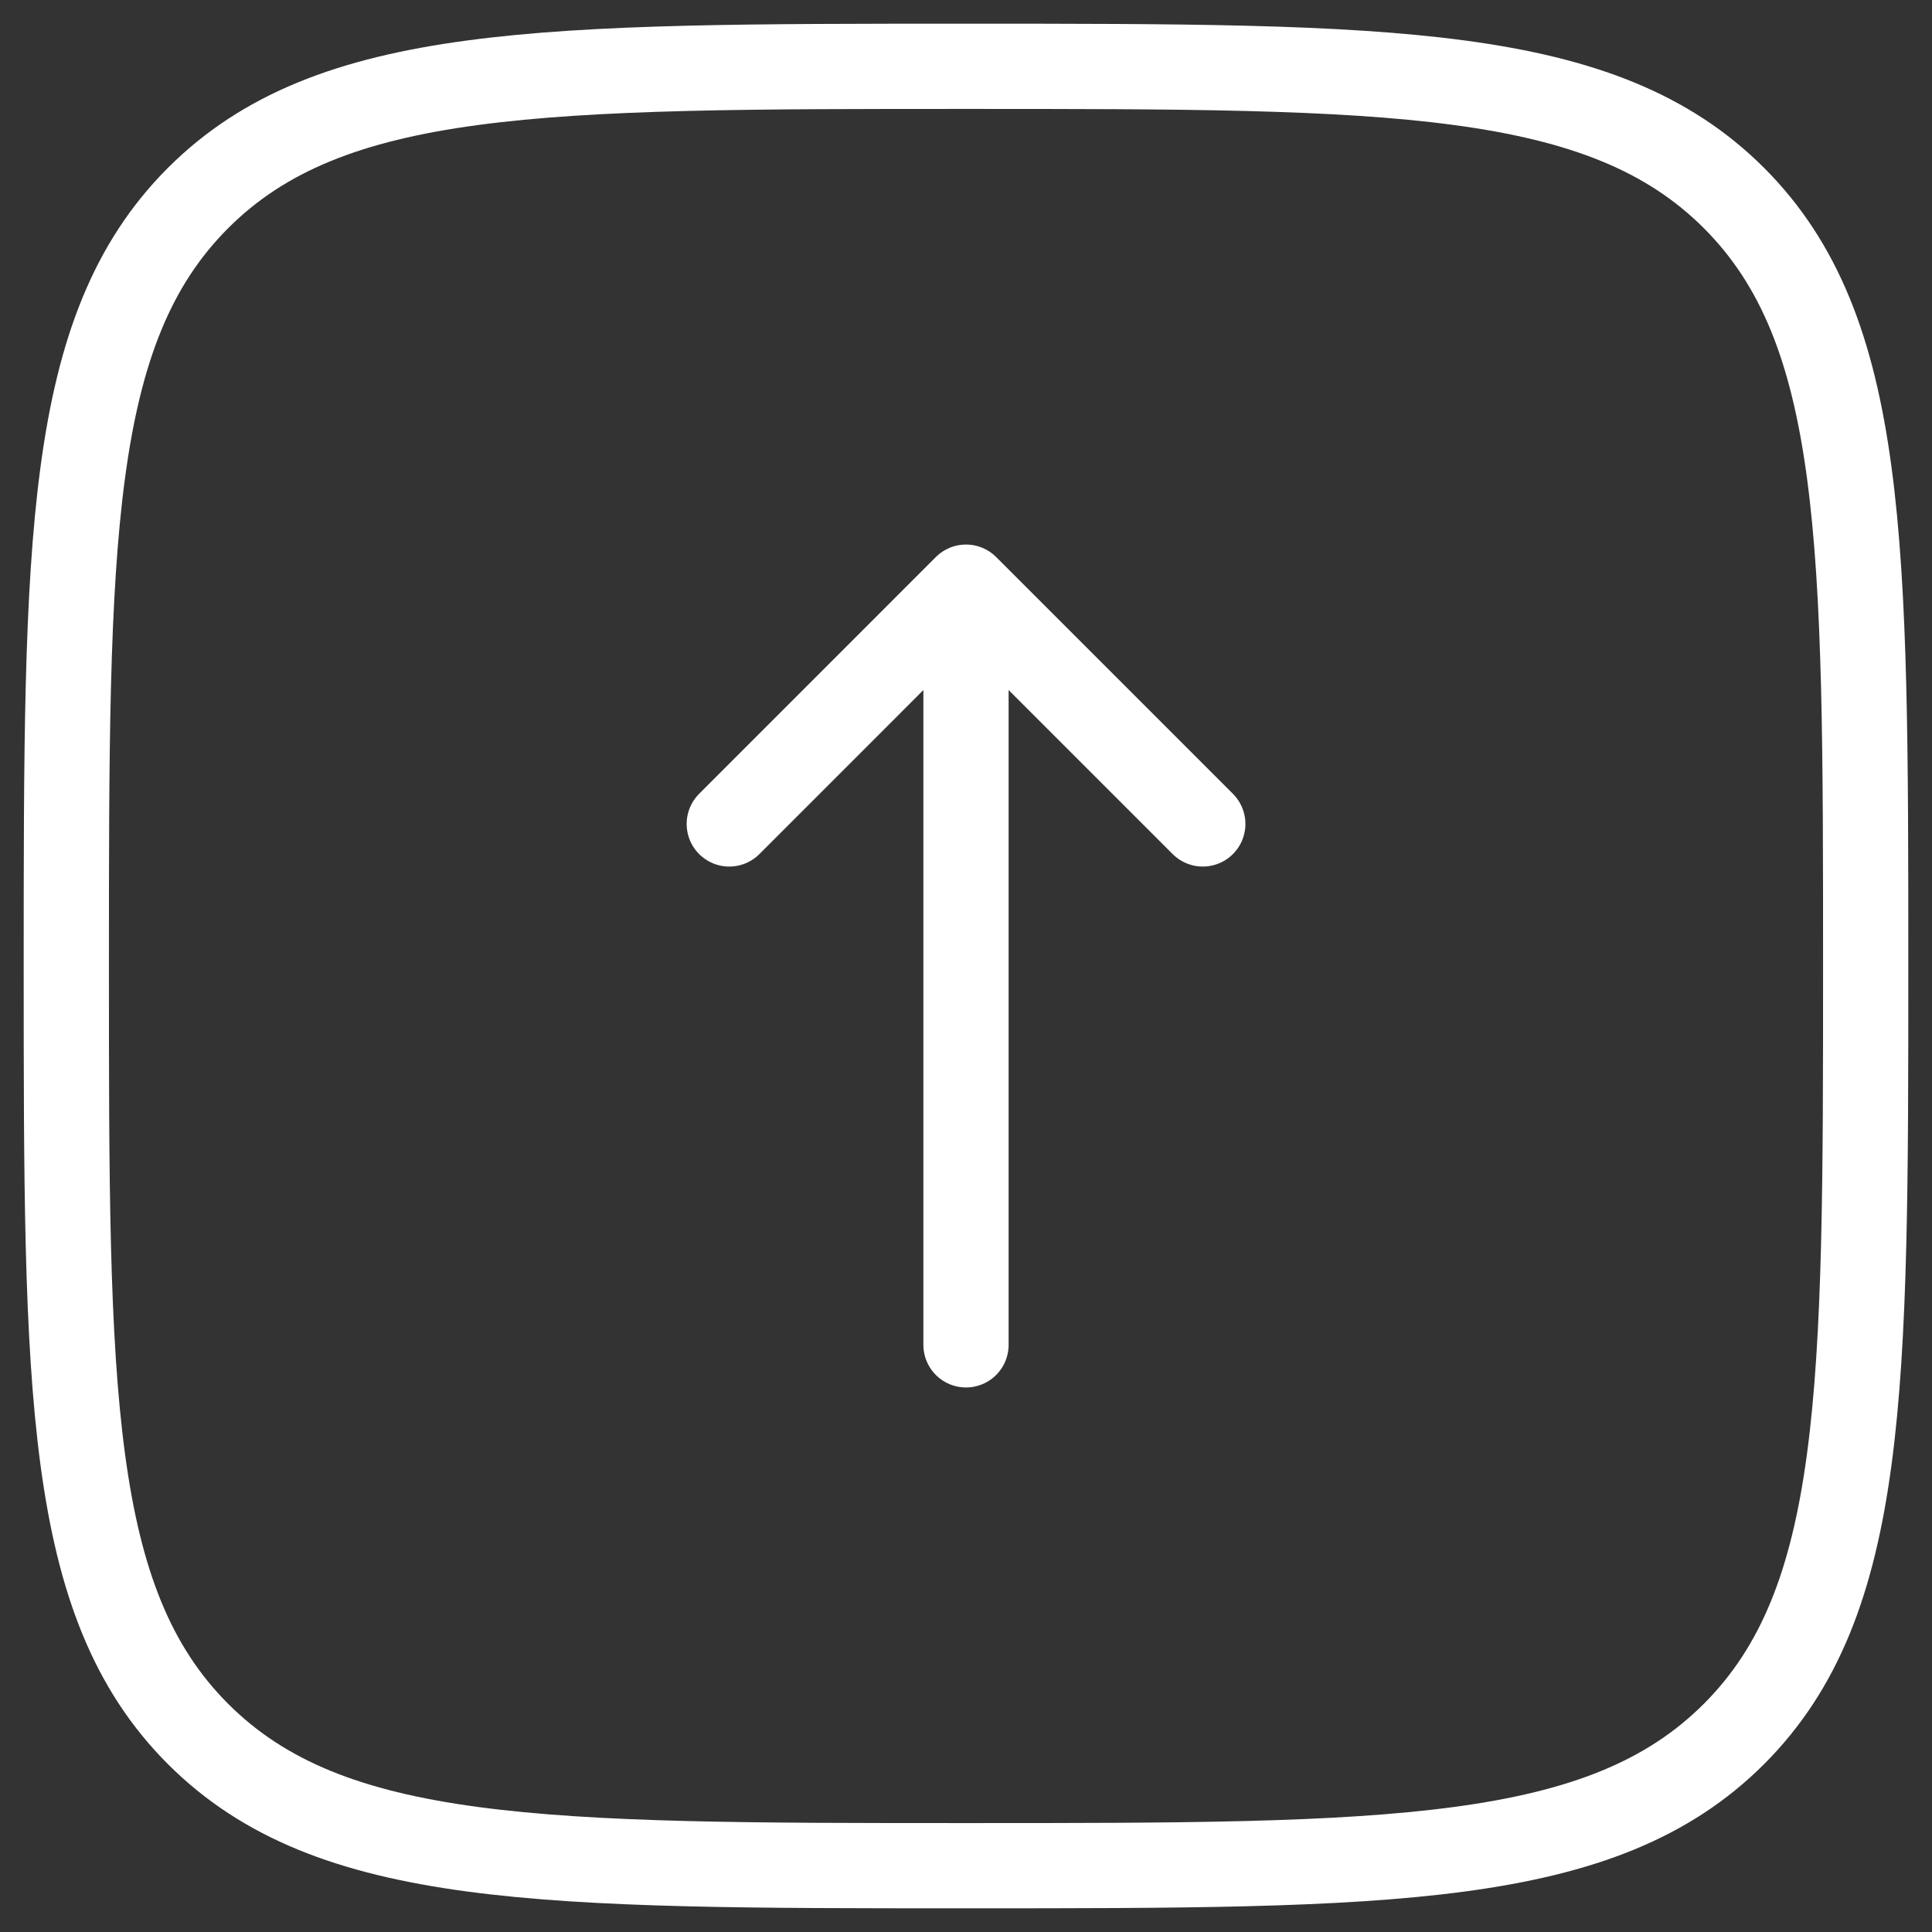
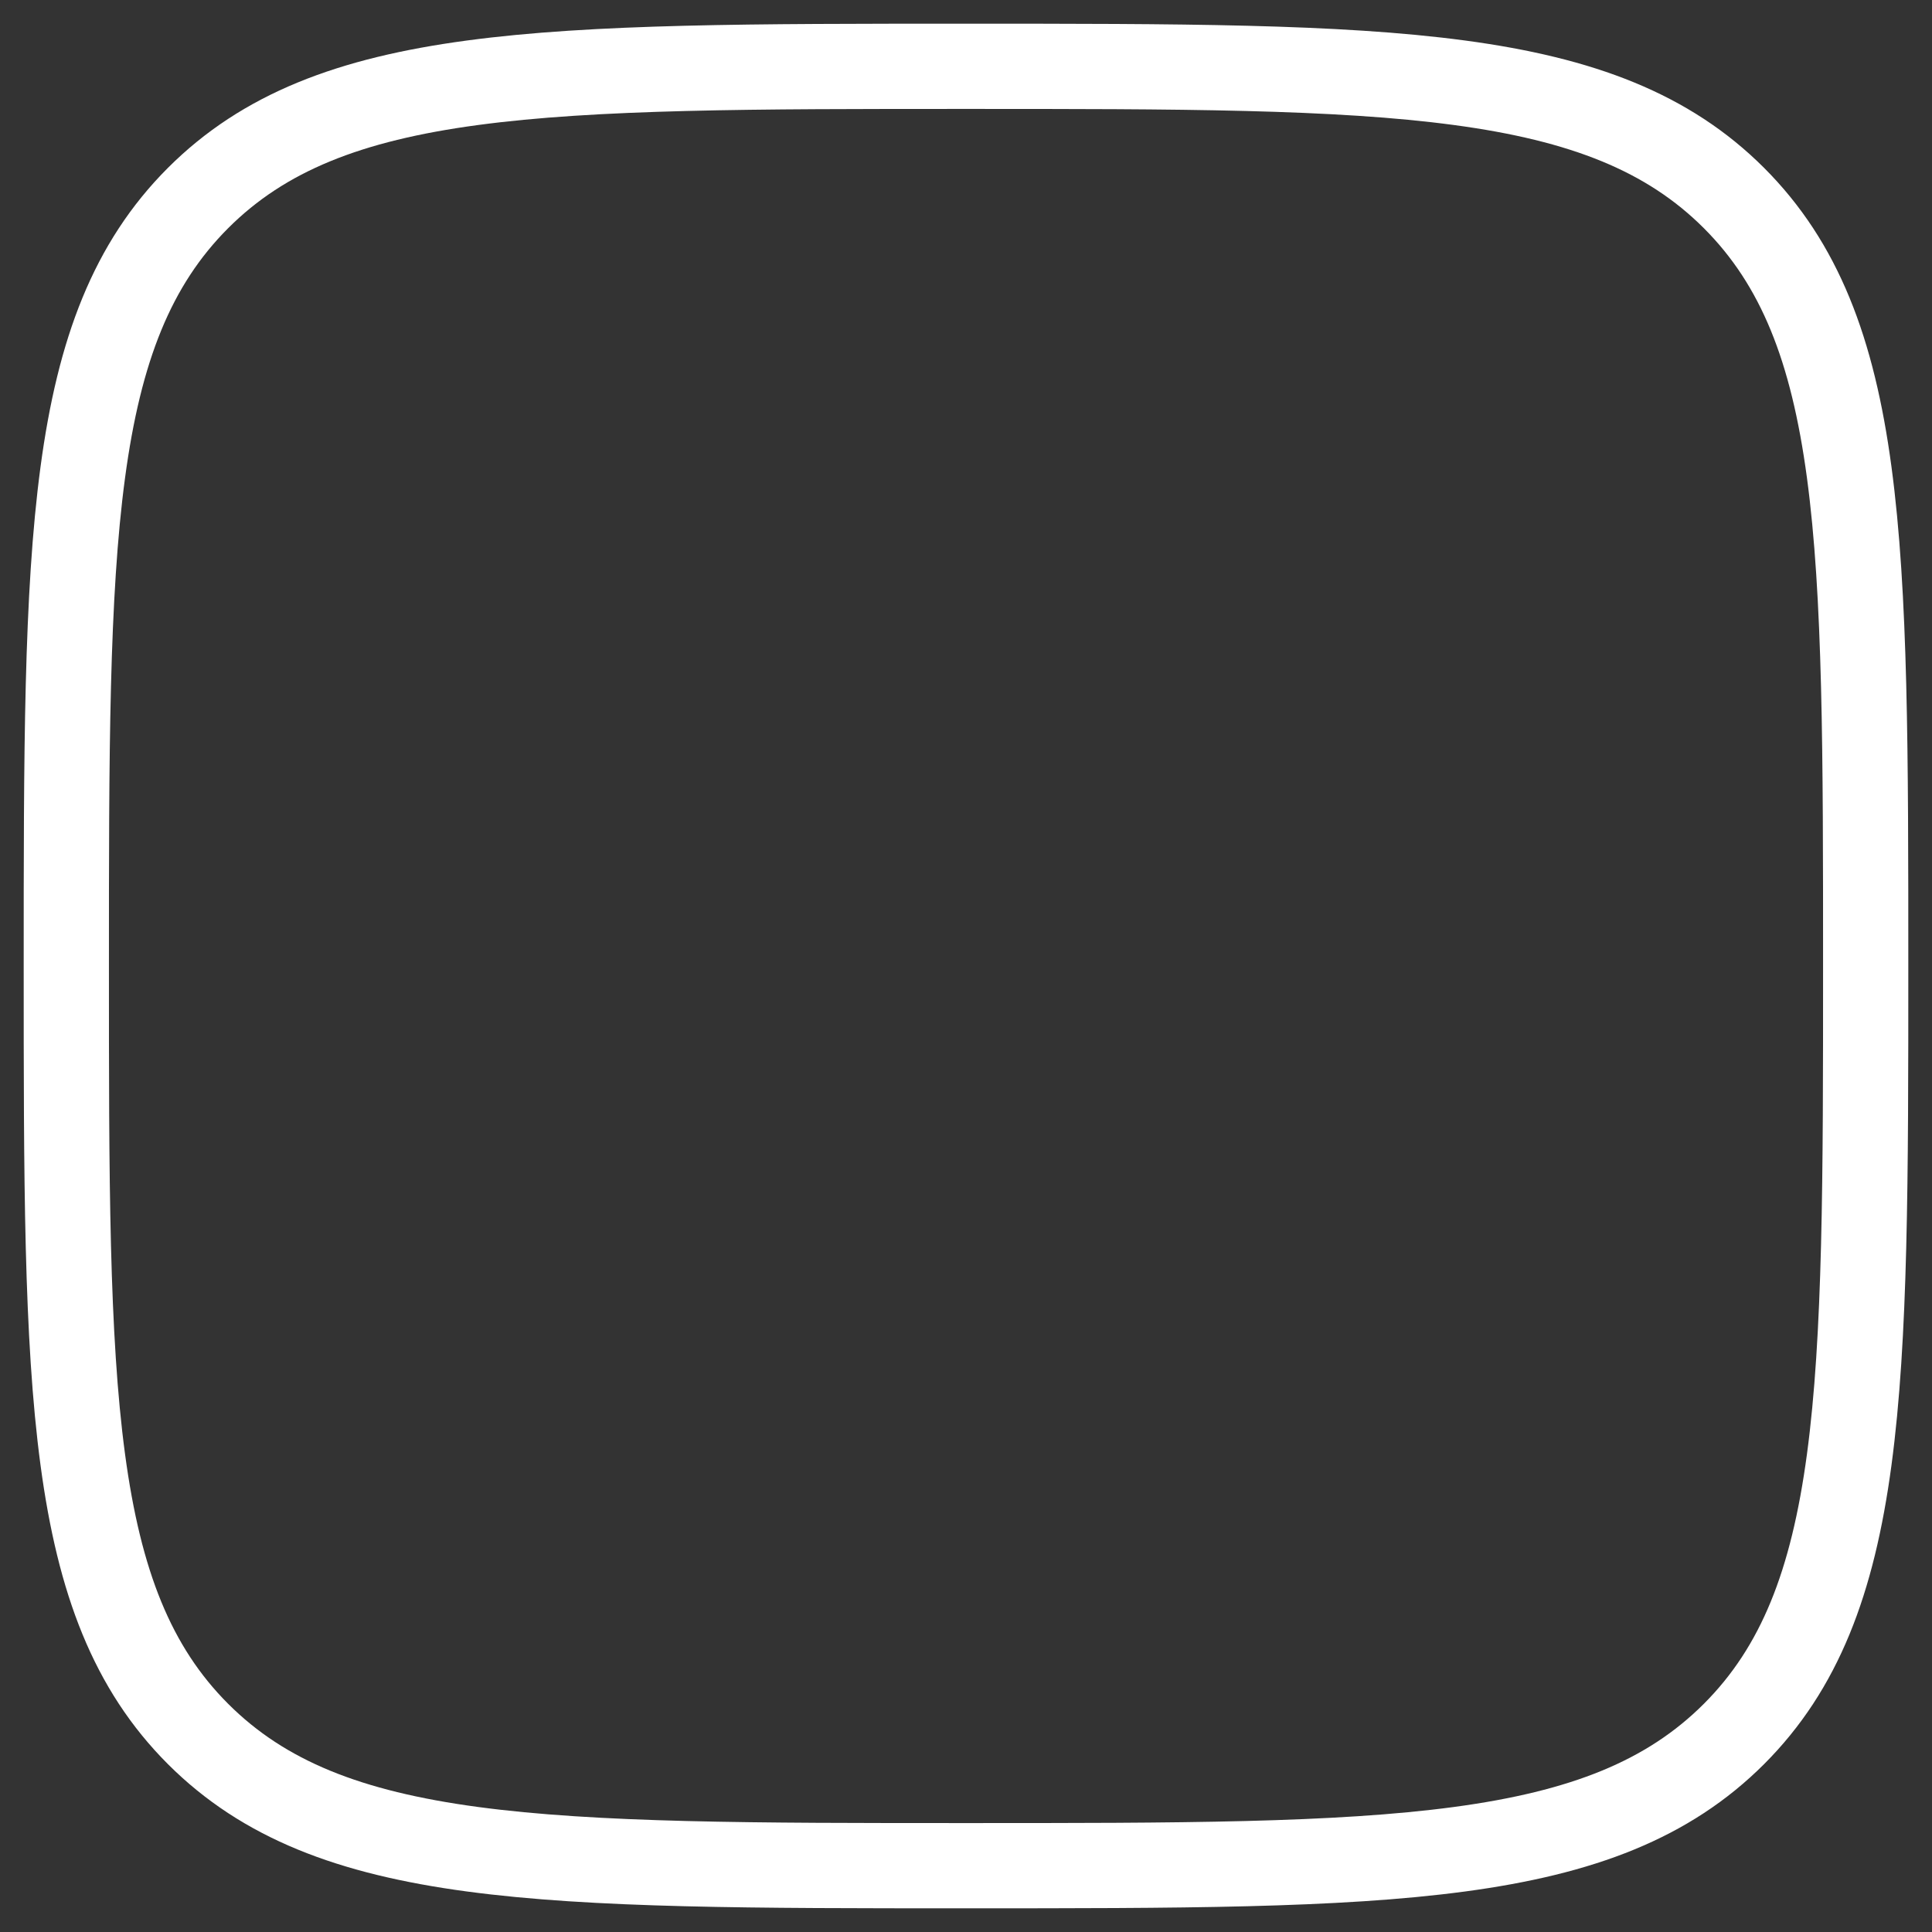
<svg xmlns="http://www.w3.org/2000/svg" width="34" height="34" viewBox="0 0 34 34" fill="none">
  <rect x="0" y="0" width="34" height="34" fill="#333333" stroke="none" />
-   <path d="M21.167 14.5L17 10.333M17 10.333L12.834 14.5M17 10.333V23.667" stroke="white" stroke-width="1.5" stroke-linecap="round" stroke-linejoin="round" />
  <path d="M1.167 17C1.167 9.536 1.167 5.804 3.485 3.485C5.804 1.167 9.536 1.167 17 1.167C24.464 1.167 28.196 1.167 30.515 3.485C32.833 5.804 32.833 9.536 32.833 17C32.833 24.464 32.833 28.196 30.515 30.515C28.196 32.833 24.464 32.833 17 32.833C9.536 32.833 5.804 32.833 3.485 30.515C1.167 28.196 1.167 24.464 1.167 17Z" stroke="white" stroke-width="1.5" />
</svg>